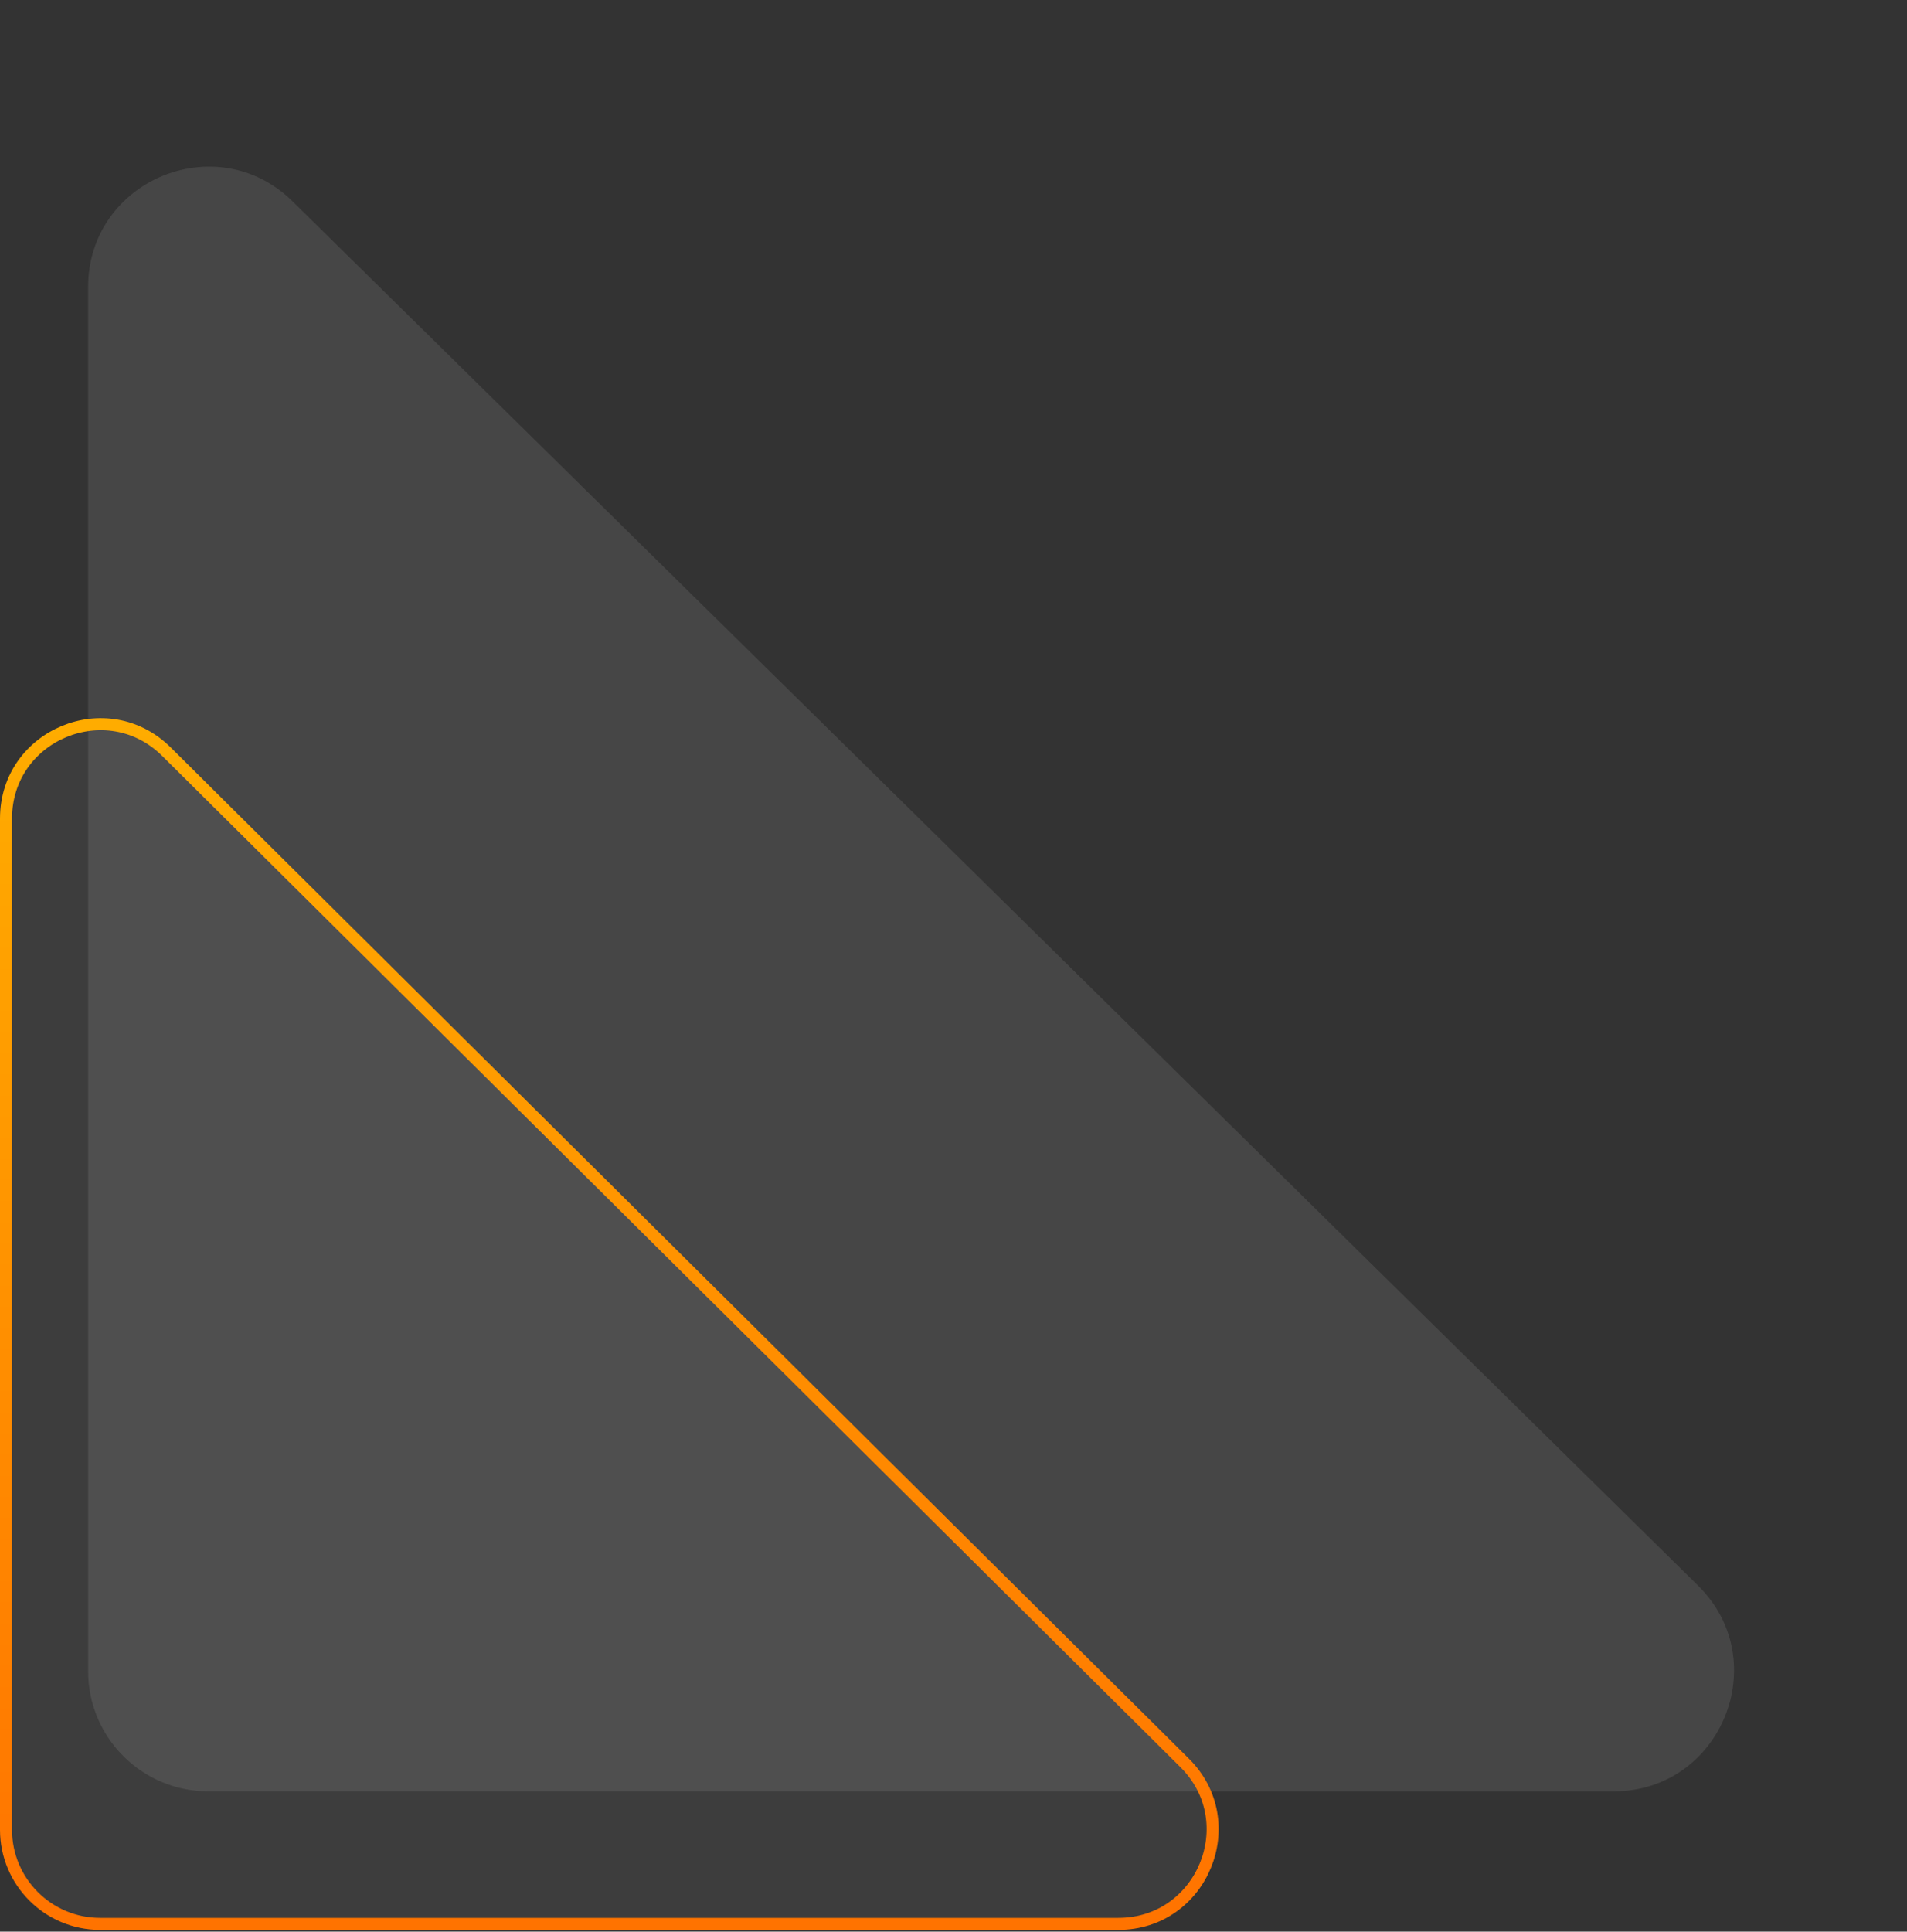
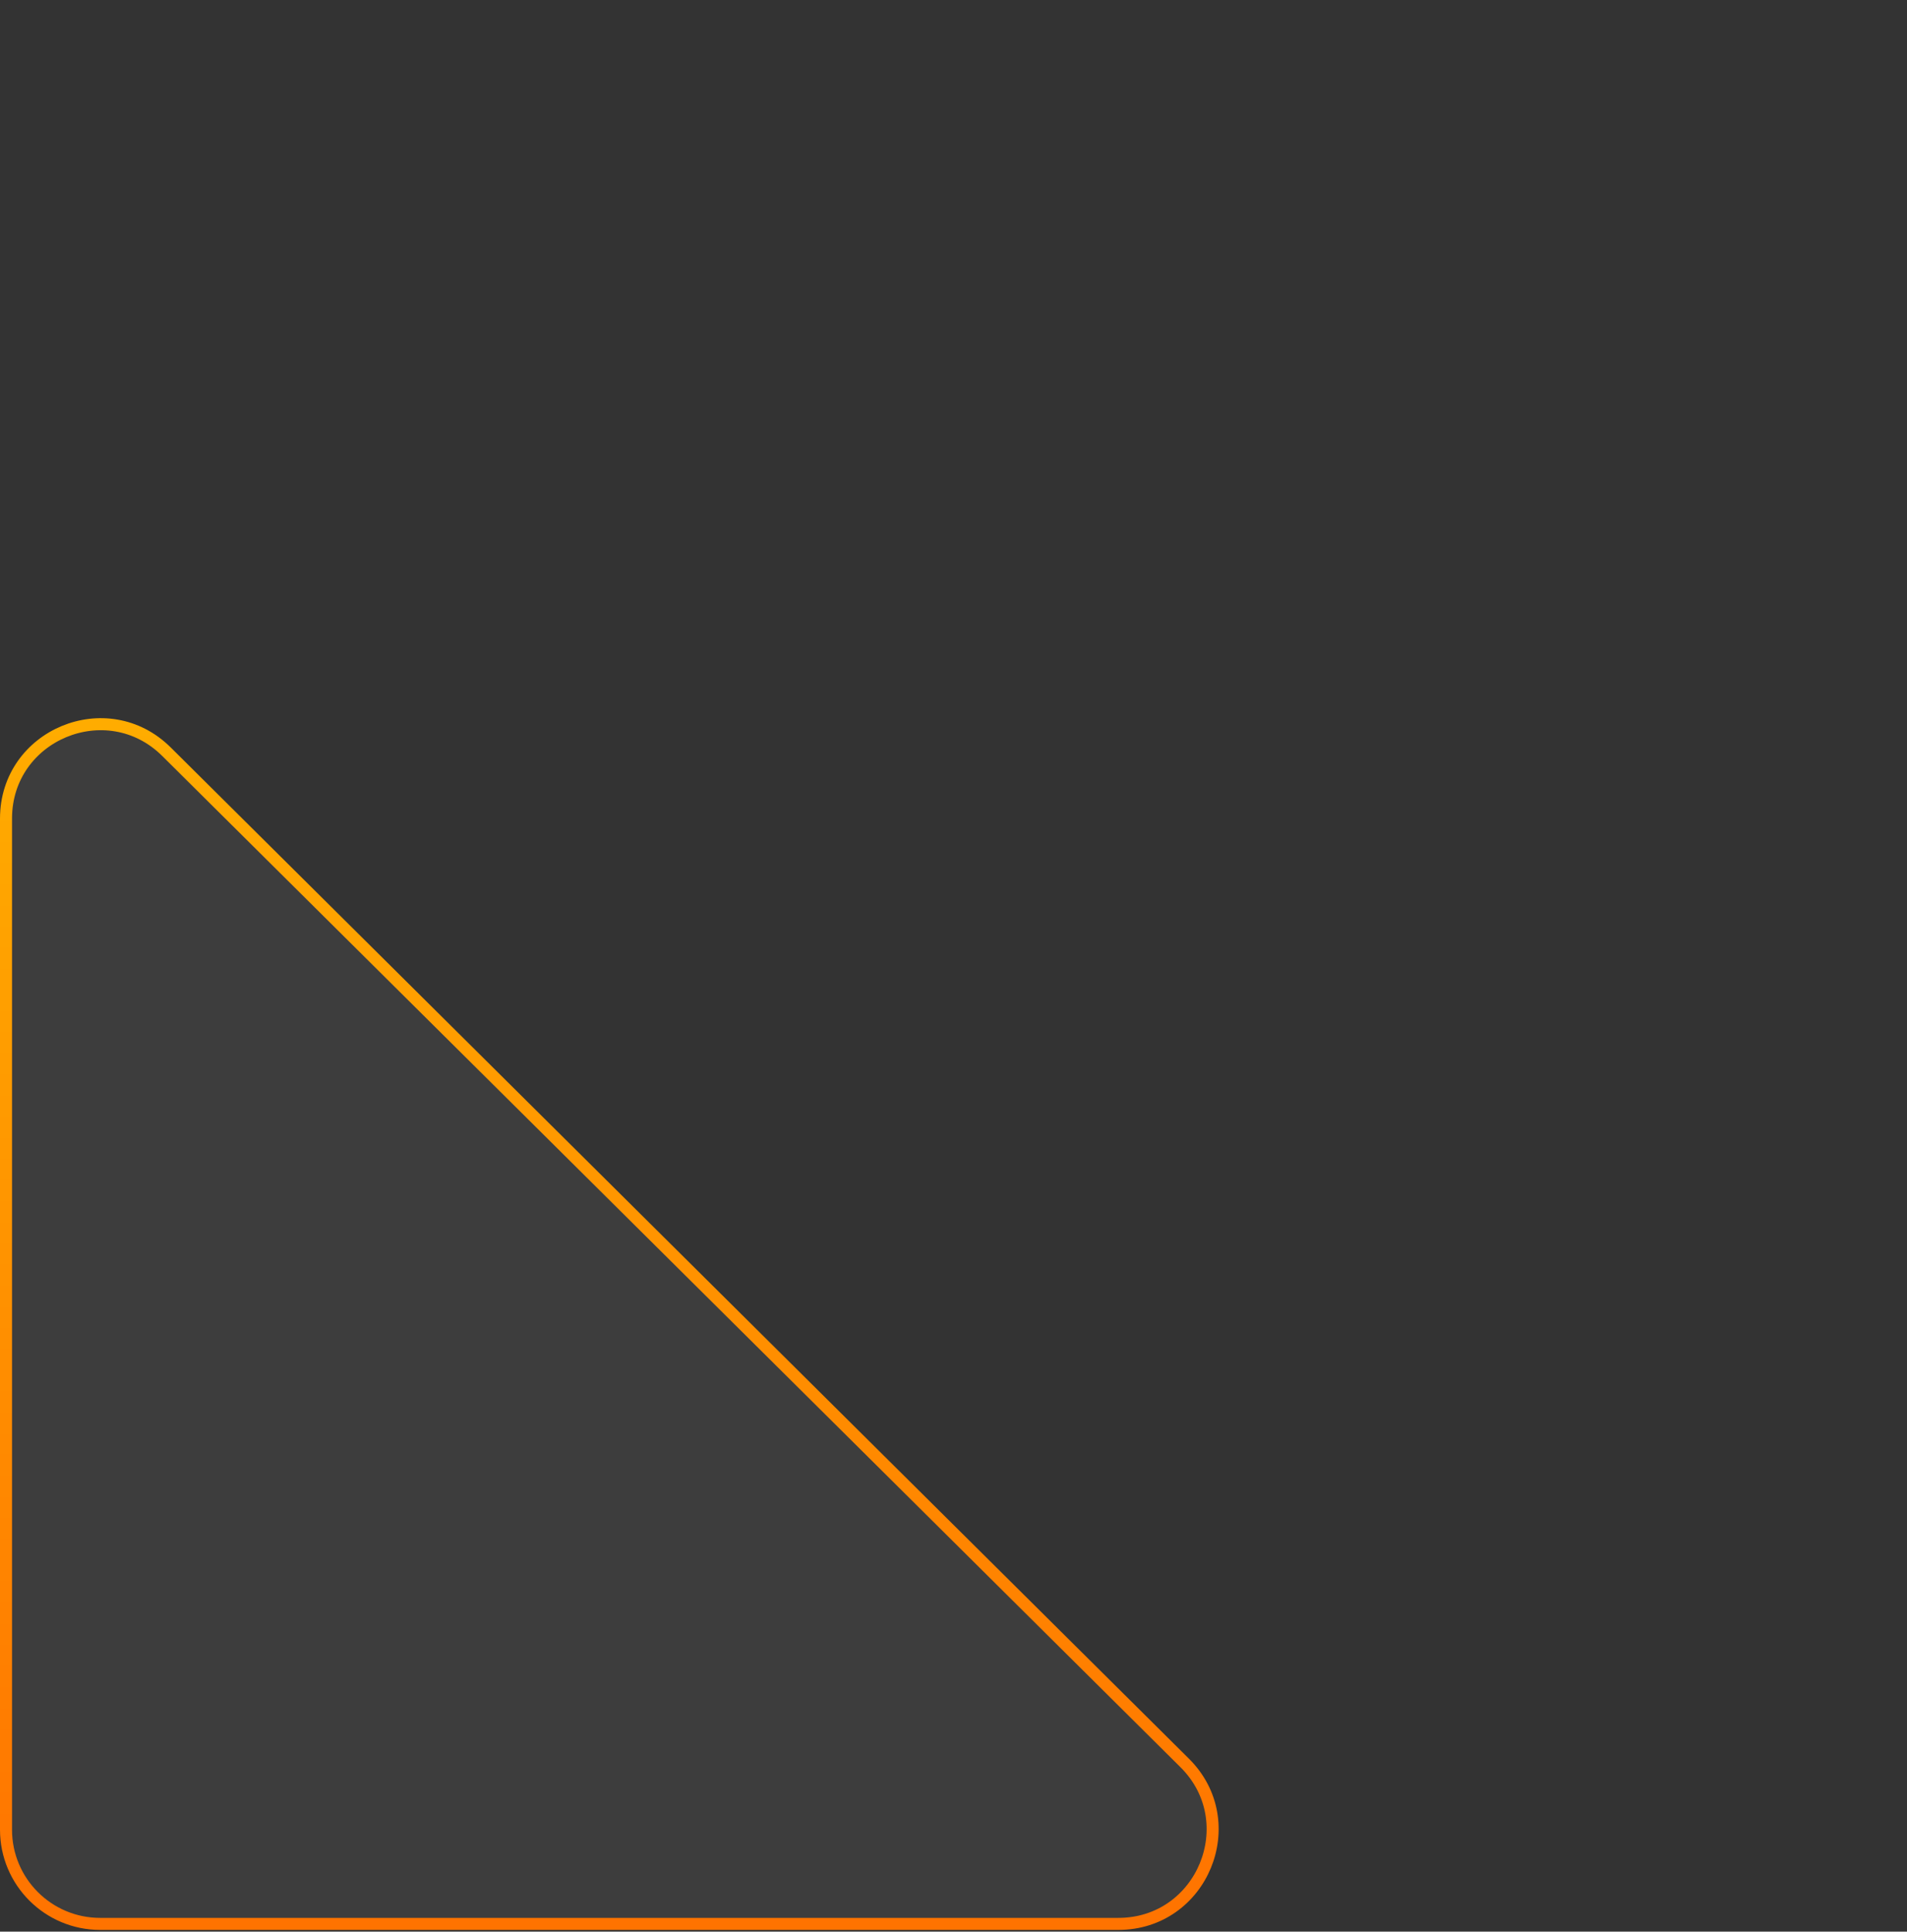
<svg xmlns="http://www.w3.org/2000/svg" width="476" height="482" viewBox="0 0 476 482" fill="none">
  <rect x="0" y="0" width="476" height="482" fill="#333333" stroke="none" />
-   <path d="M73.048 50.261C54.083 31.588 22 45.023 22 71.638V417C22 433.569 35.431 447 52 447H402.77C429.61 447 442.943 414.453 423.818 395.623L73.048 50.261Z" fill="#F4F7F9" fill-opacity="0.1" />
  <path d="M1.5 204.254V456.571C1.5 469.549 12.021 480.071 25 480.071H279.138C300.115 480.071 310.581 454.673 295.695 439.894L41.557 187.578C26.729 172.856 1.5 183.359 1.5 204.254Z" fill="#F4F7F9" fill-opacity="0.05" stroke="url(#paint0_linear_354_8)" stroke-width="3" />
  <defs>
    <linearGradient id="paint0_linear_354_8" x1="169.901" y1="144.205" x2="169.901" y2="481.571" gradientUnits="userSpaceOnUse">
      <stop stop-color="#FFB300" />
      <stop offset="1" stop-color="#FF7300" />
    </linearGradient>
  </defs>
</svg>